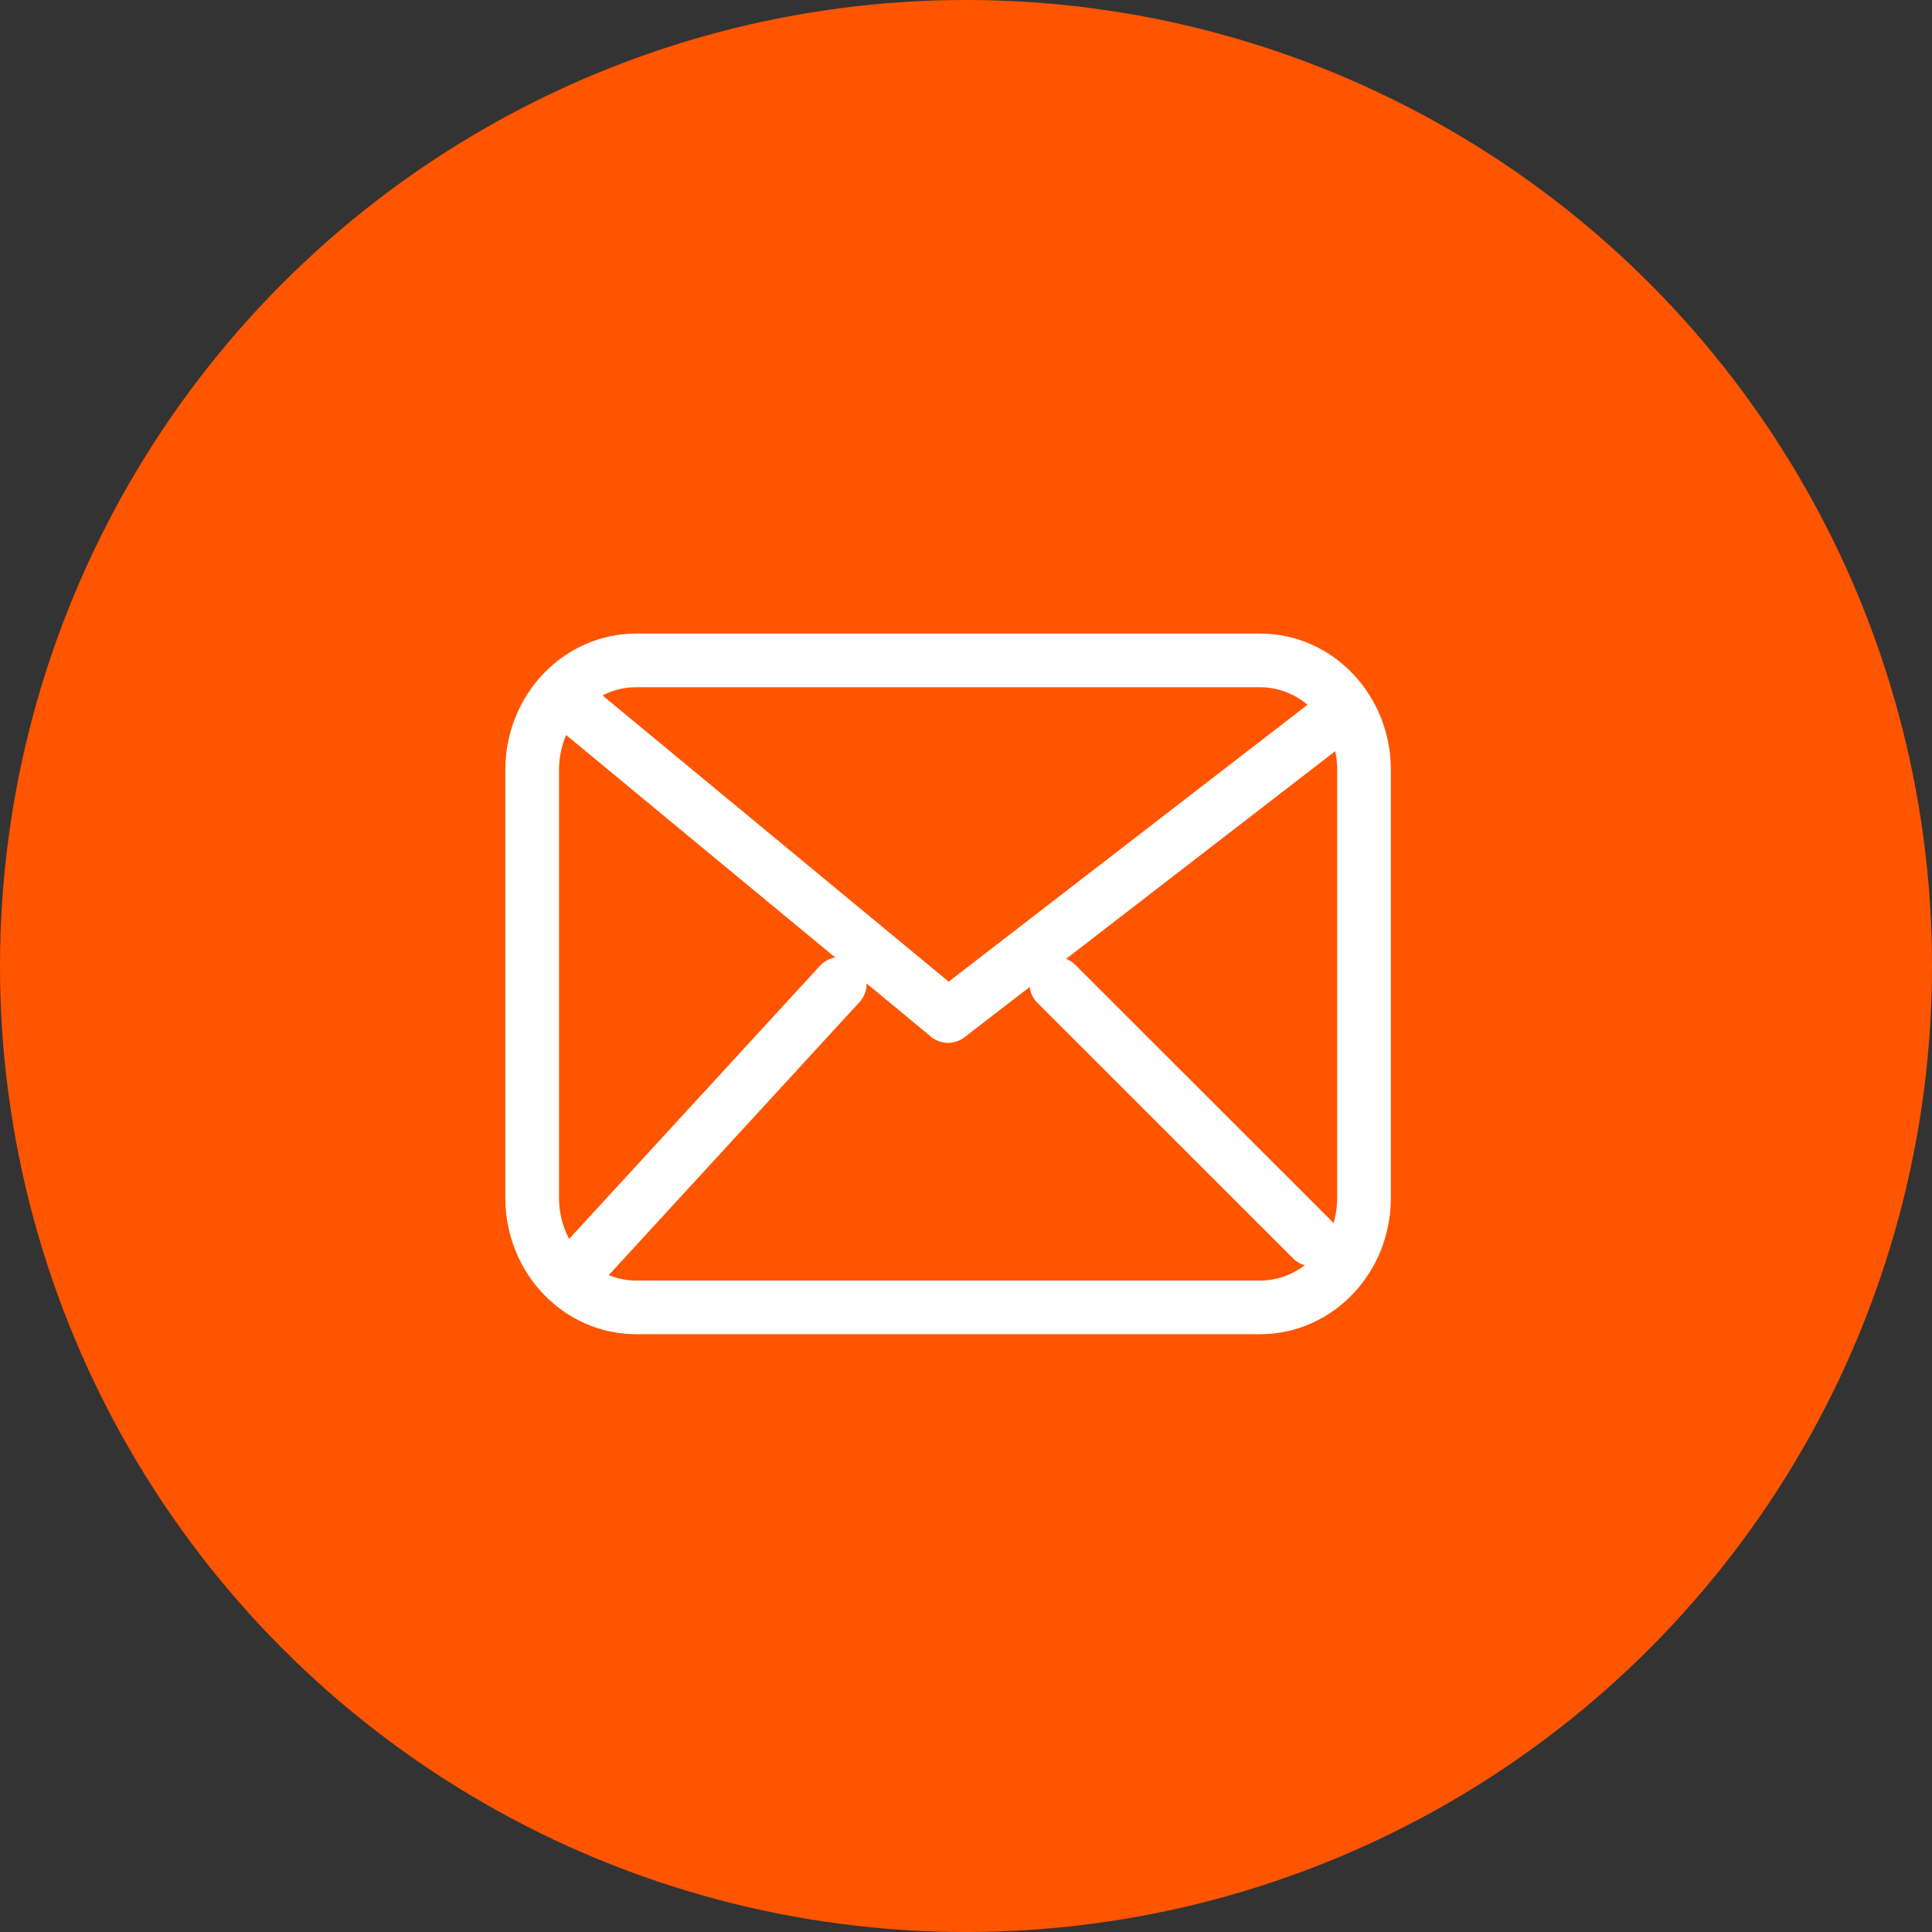
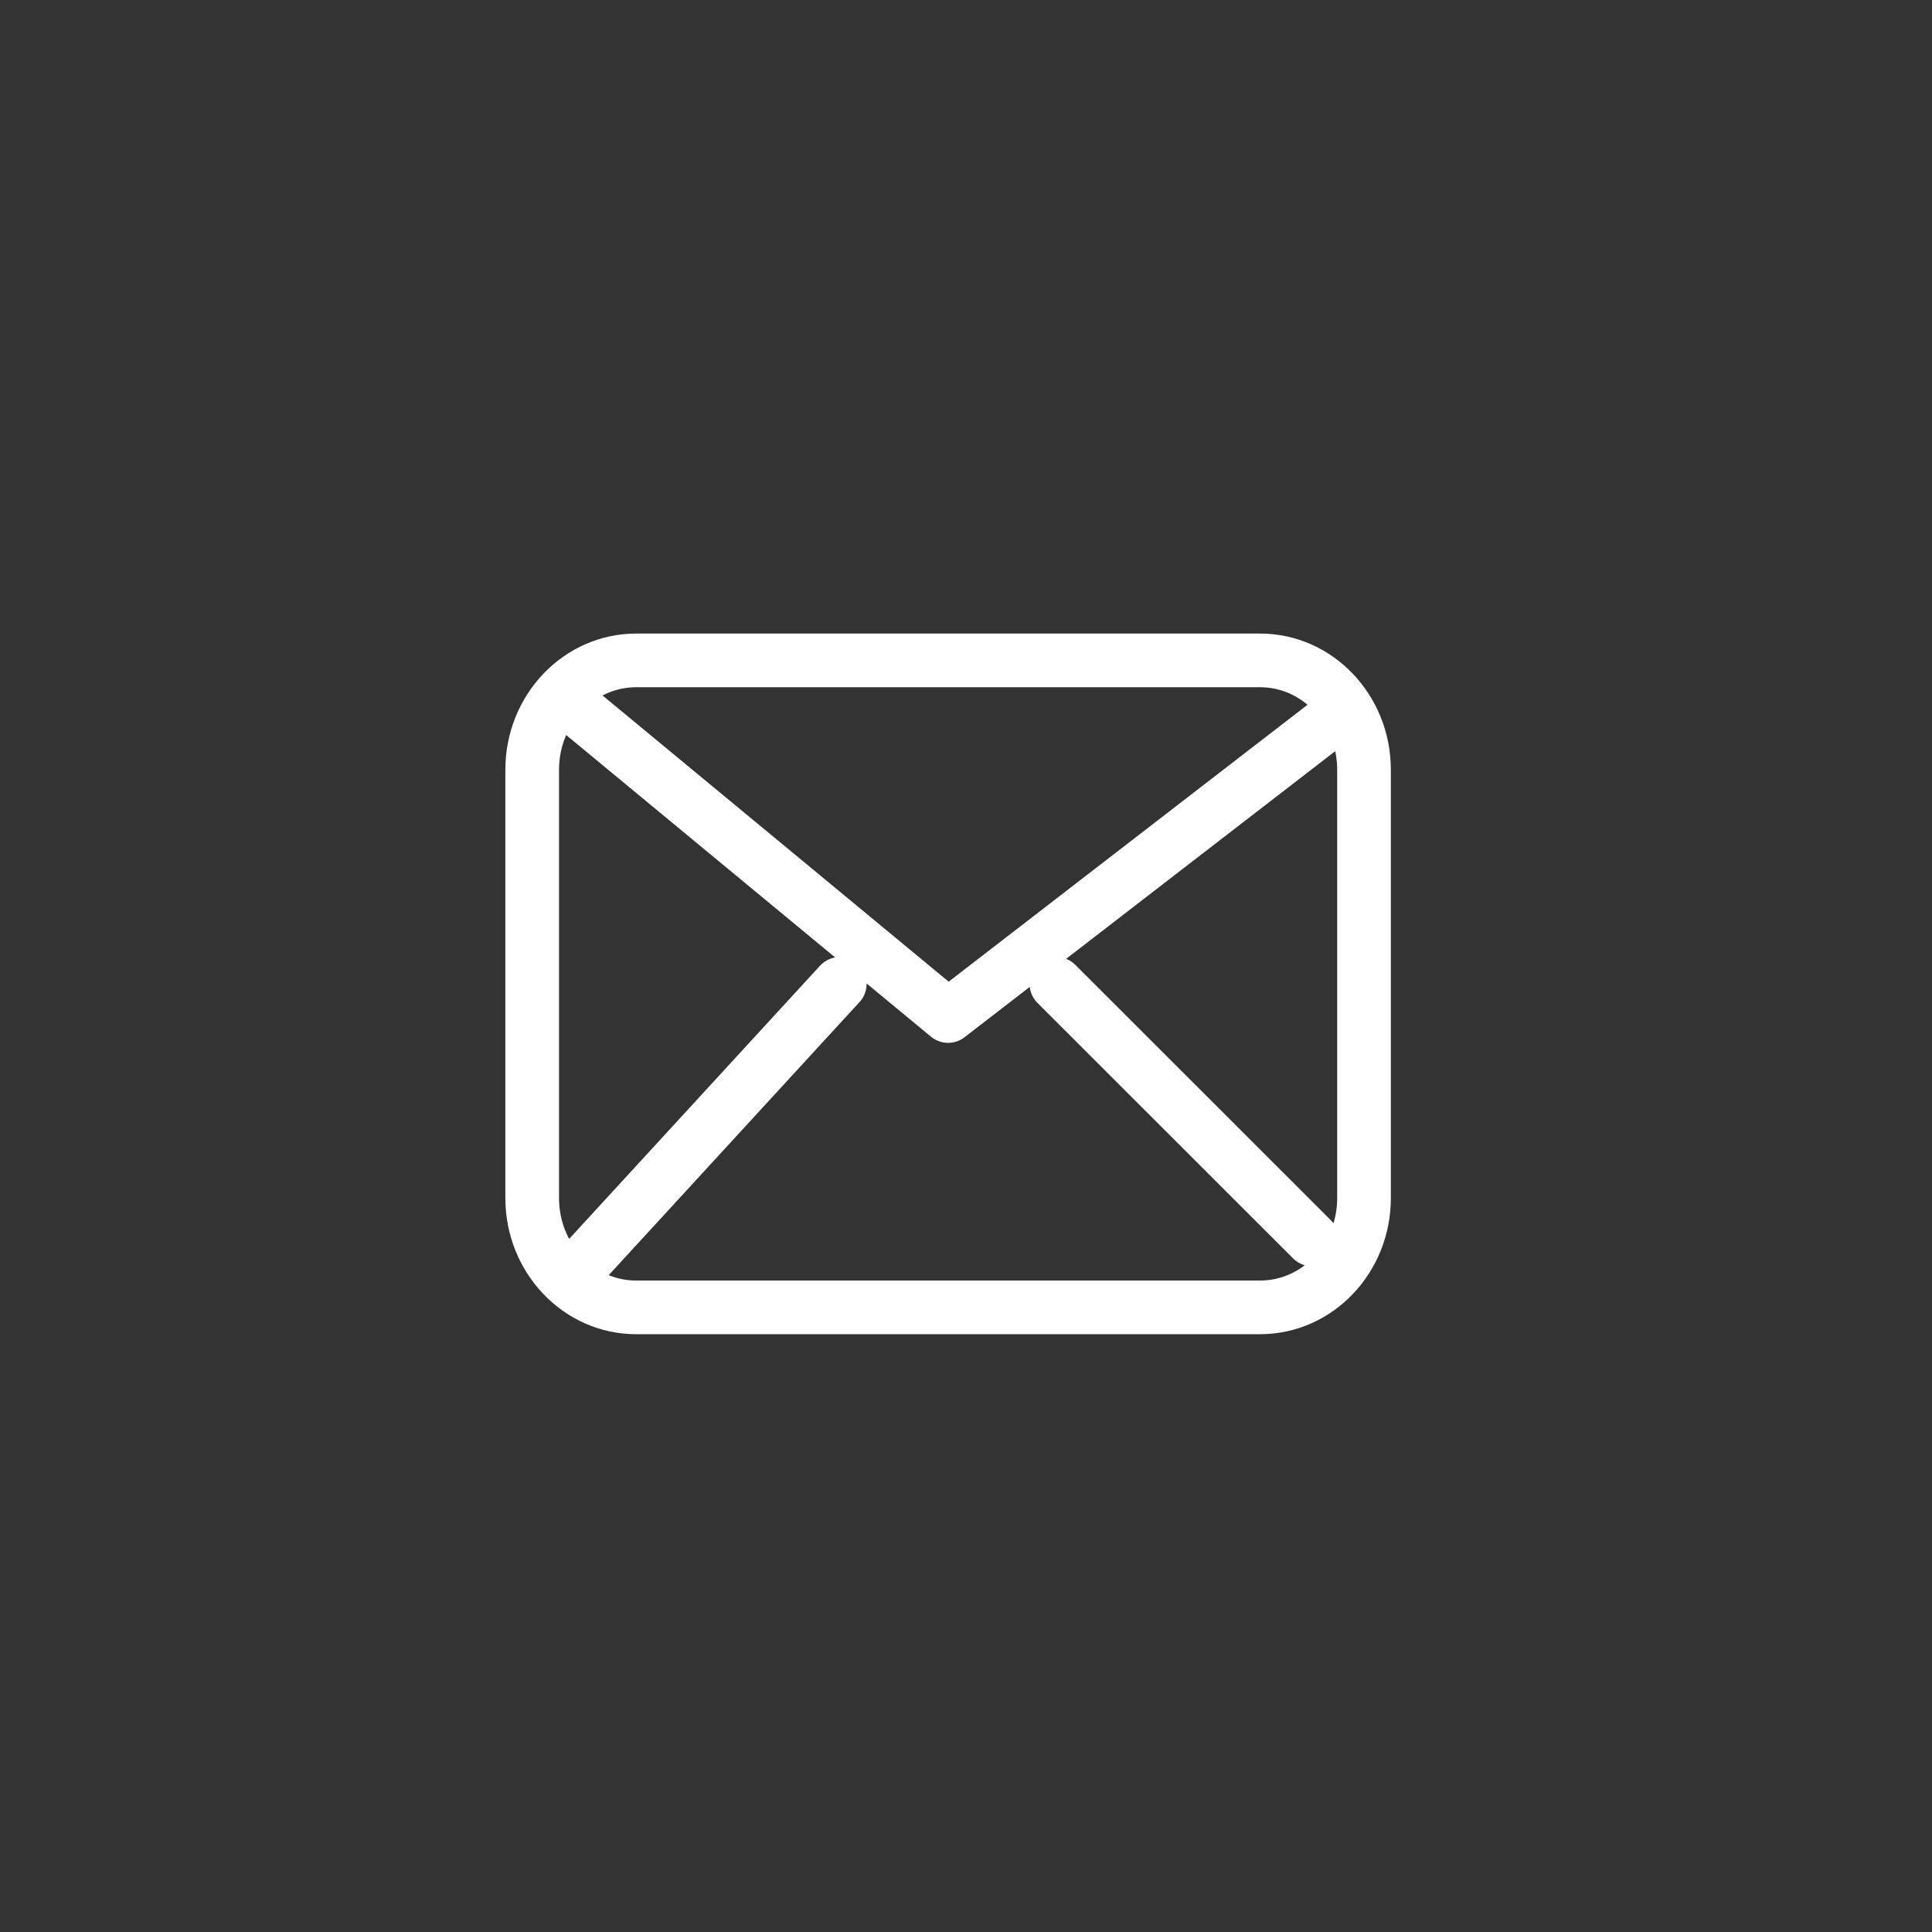
<svg xmlns="http://www.w3.org/2000/svg" width="72" height="72" viewBox="0 0 72 72" fill="none">
  <rect x="0" y="0" width="72" height="72" fill="#333333" stroke="none" />
-   <circle cx="36" cy="36" r="36" fill="#f50" />
  <path d="M21.771 26.65L35.333 37.864L49.865 26.65M31.296 36.667L21.771 47.038M48.896 46.189L39.369 36.667M23.708 48.722C21.568 48.722 19.833 46.897 19.833 44.645V28.689C19.833 26.437 21.568 24.611 23.708 24.611H46.958C49.099 24.611 50.833 26.437 50.833 28.689V44.645C50.833 46.897 49.099 48.722 46.958 48.722H23.708Z" stroke="white" stroke-width="2" stroke-linecap="round" stroke-linejoin="round" />
</svg>